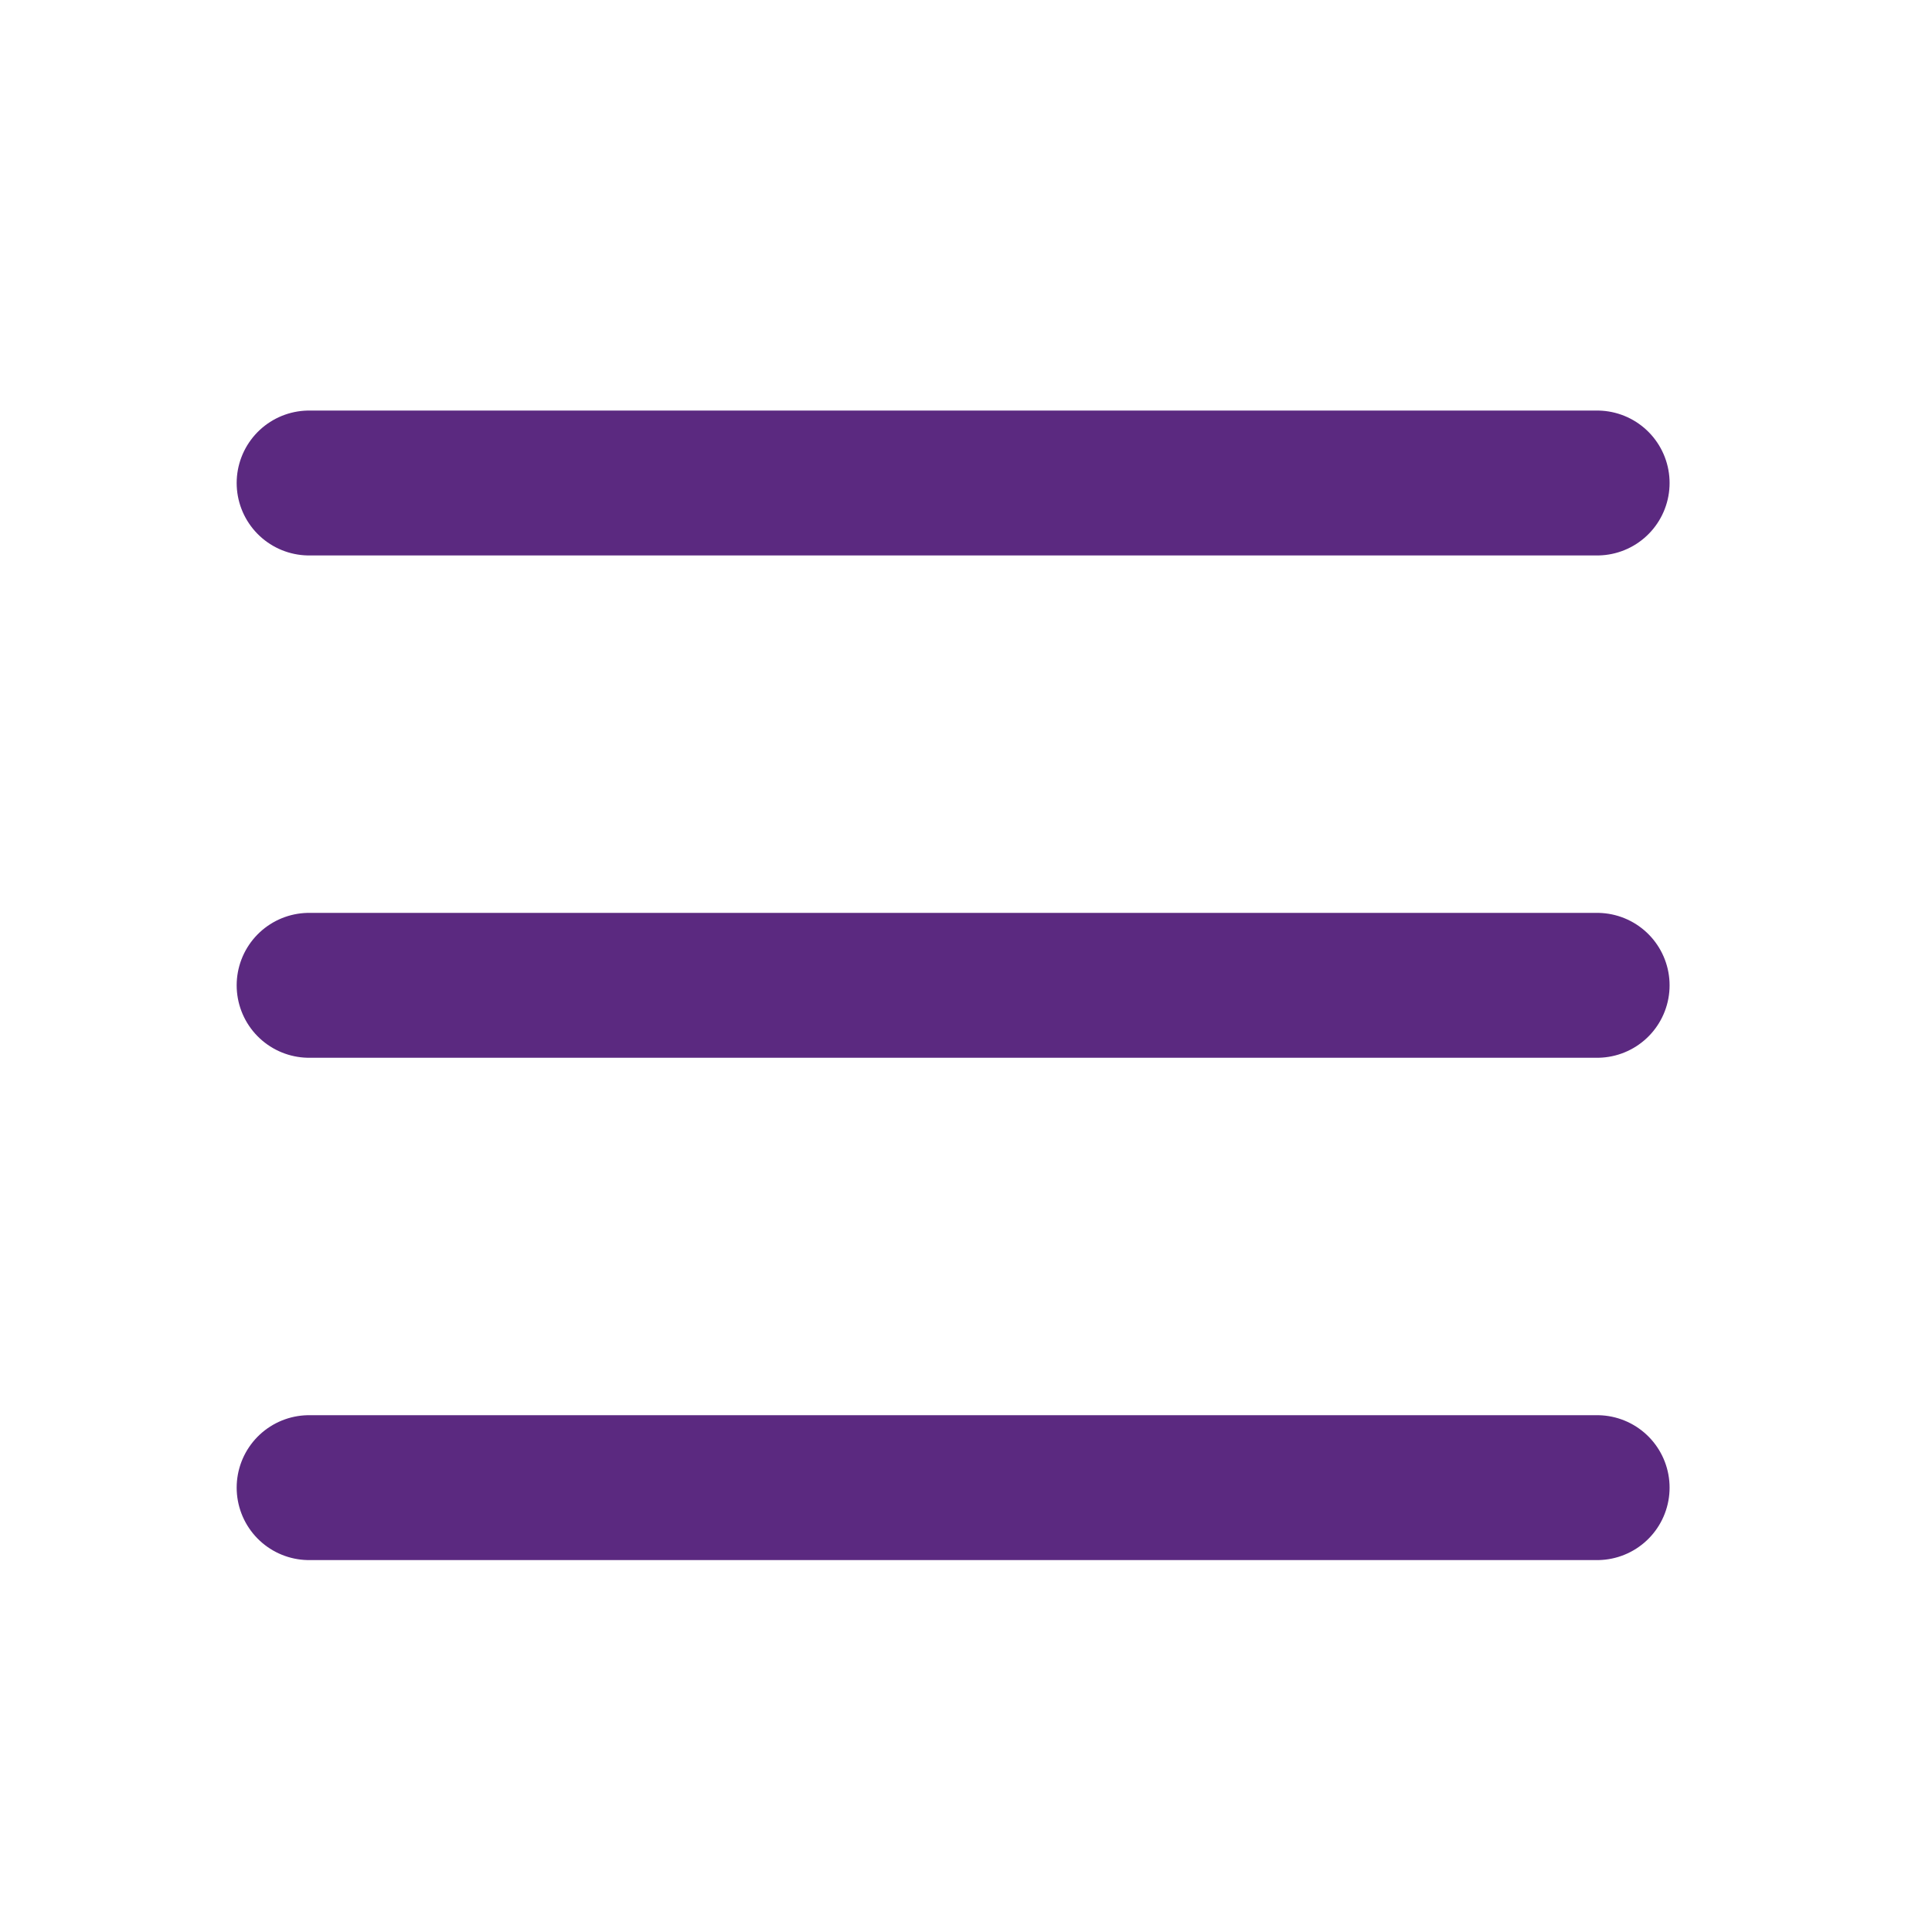
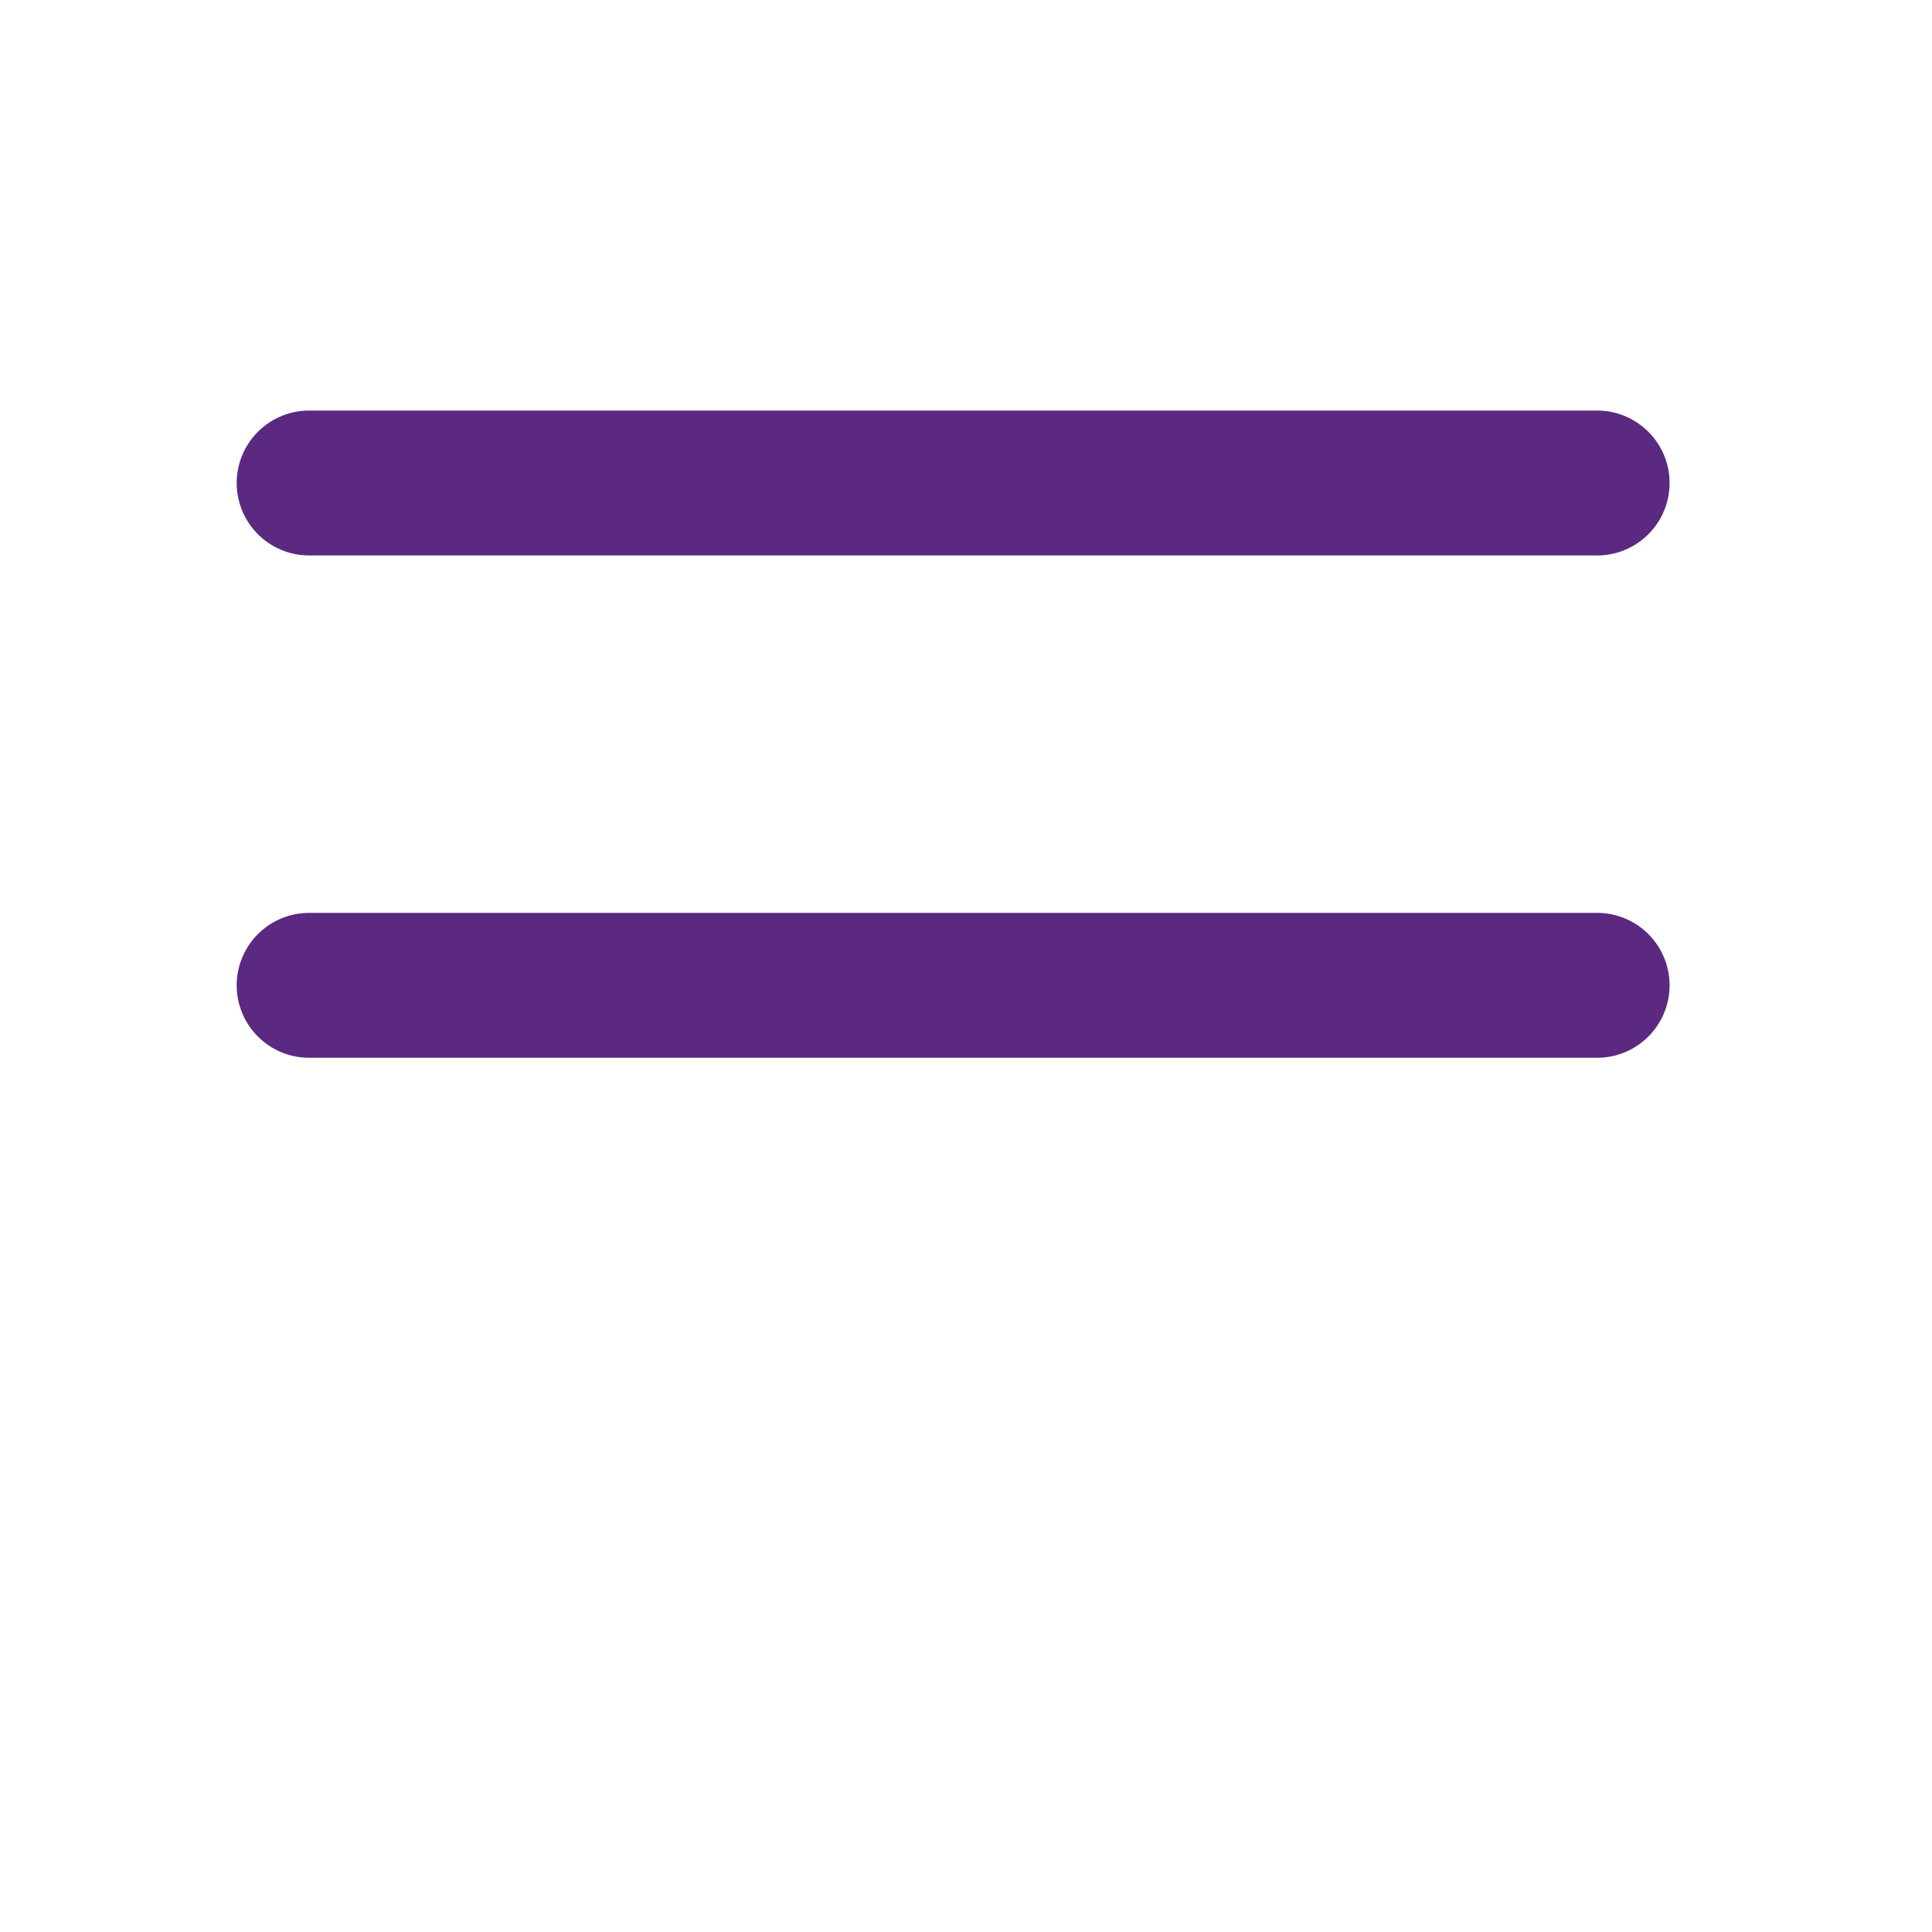
<svg xmlns="http://www.w3.org/2000/svg" width="40" height="40" viewBox="0 0 40 40" fill="none">
-   <path d="M6.4 30.8H33.067" stroke="#5B2980" stroke-width="3" stroke-linecap="round" />
  <path d="M6.4 20.4H33.067" stroke="#5B2980" stroke-width="3" stroke-linecap="round" />
  <path d="M6.4 10H33.067" stroke="#5B2980" stroke-width="3" stroke-linecap="round" />
</svg>